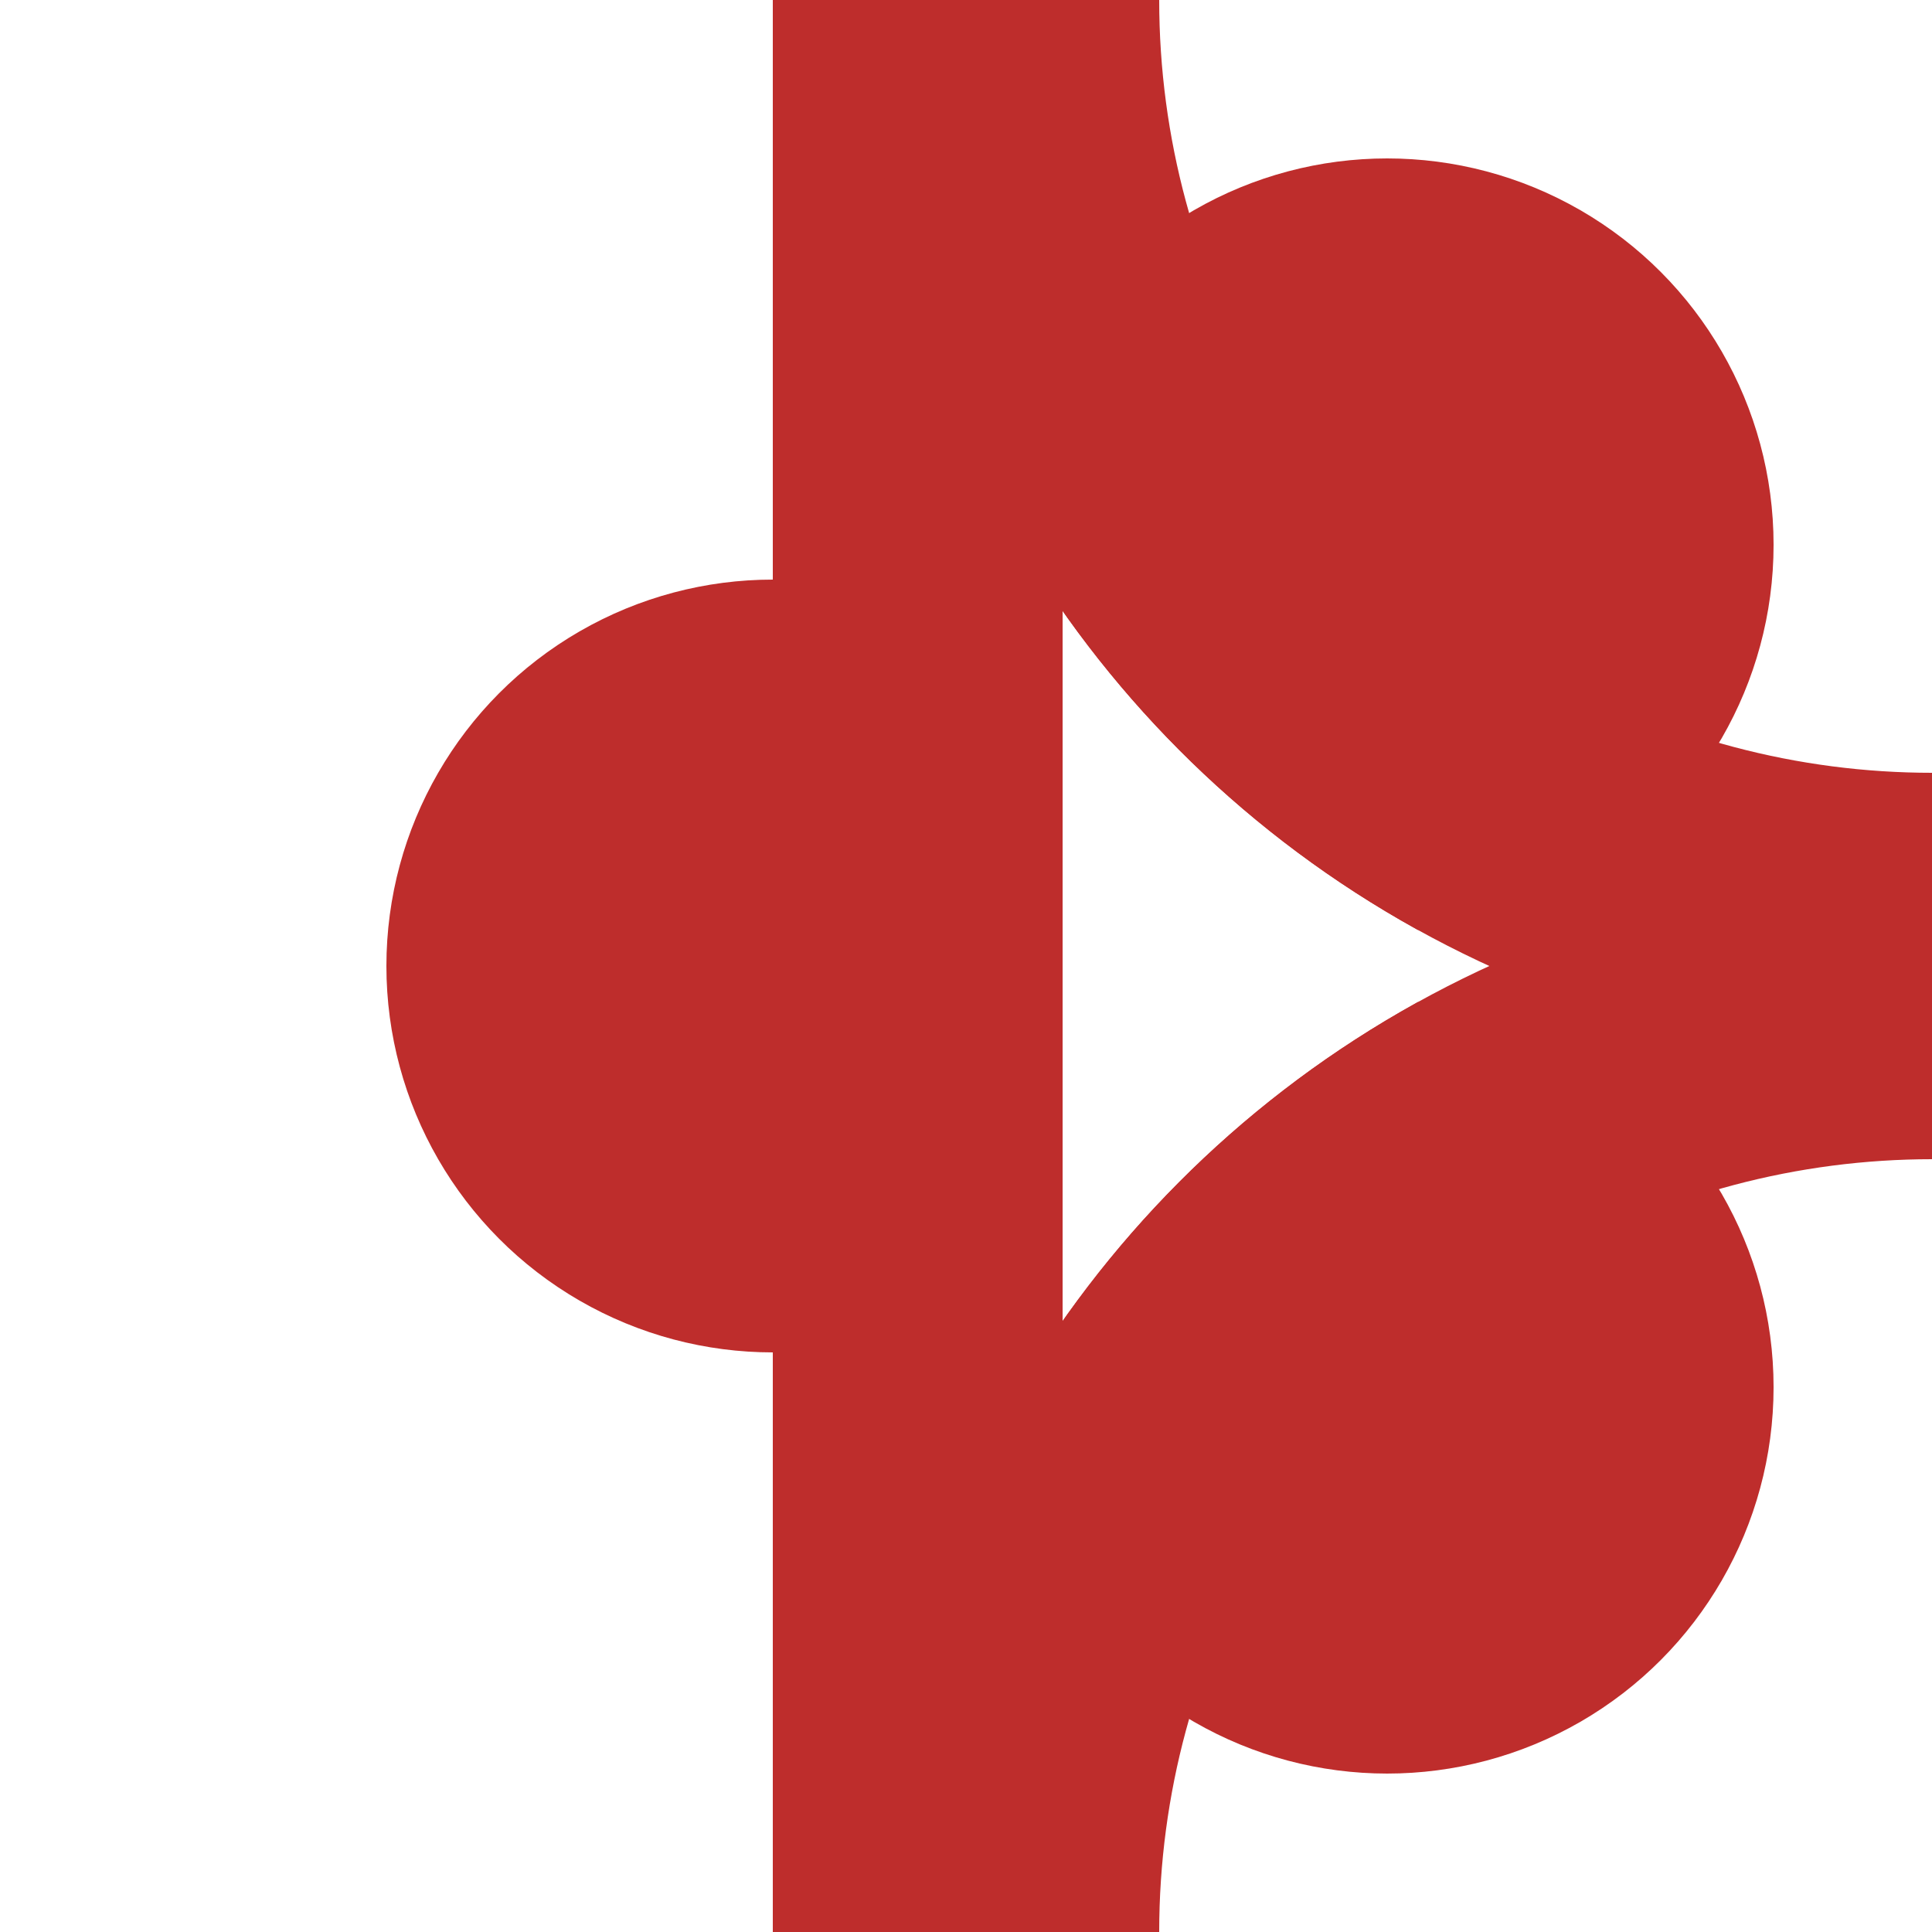
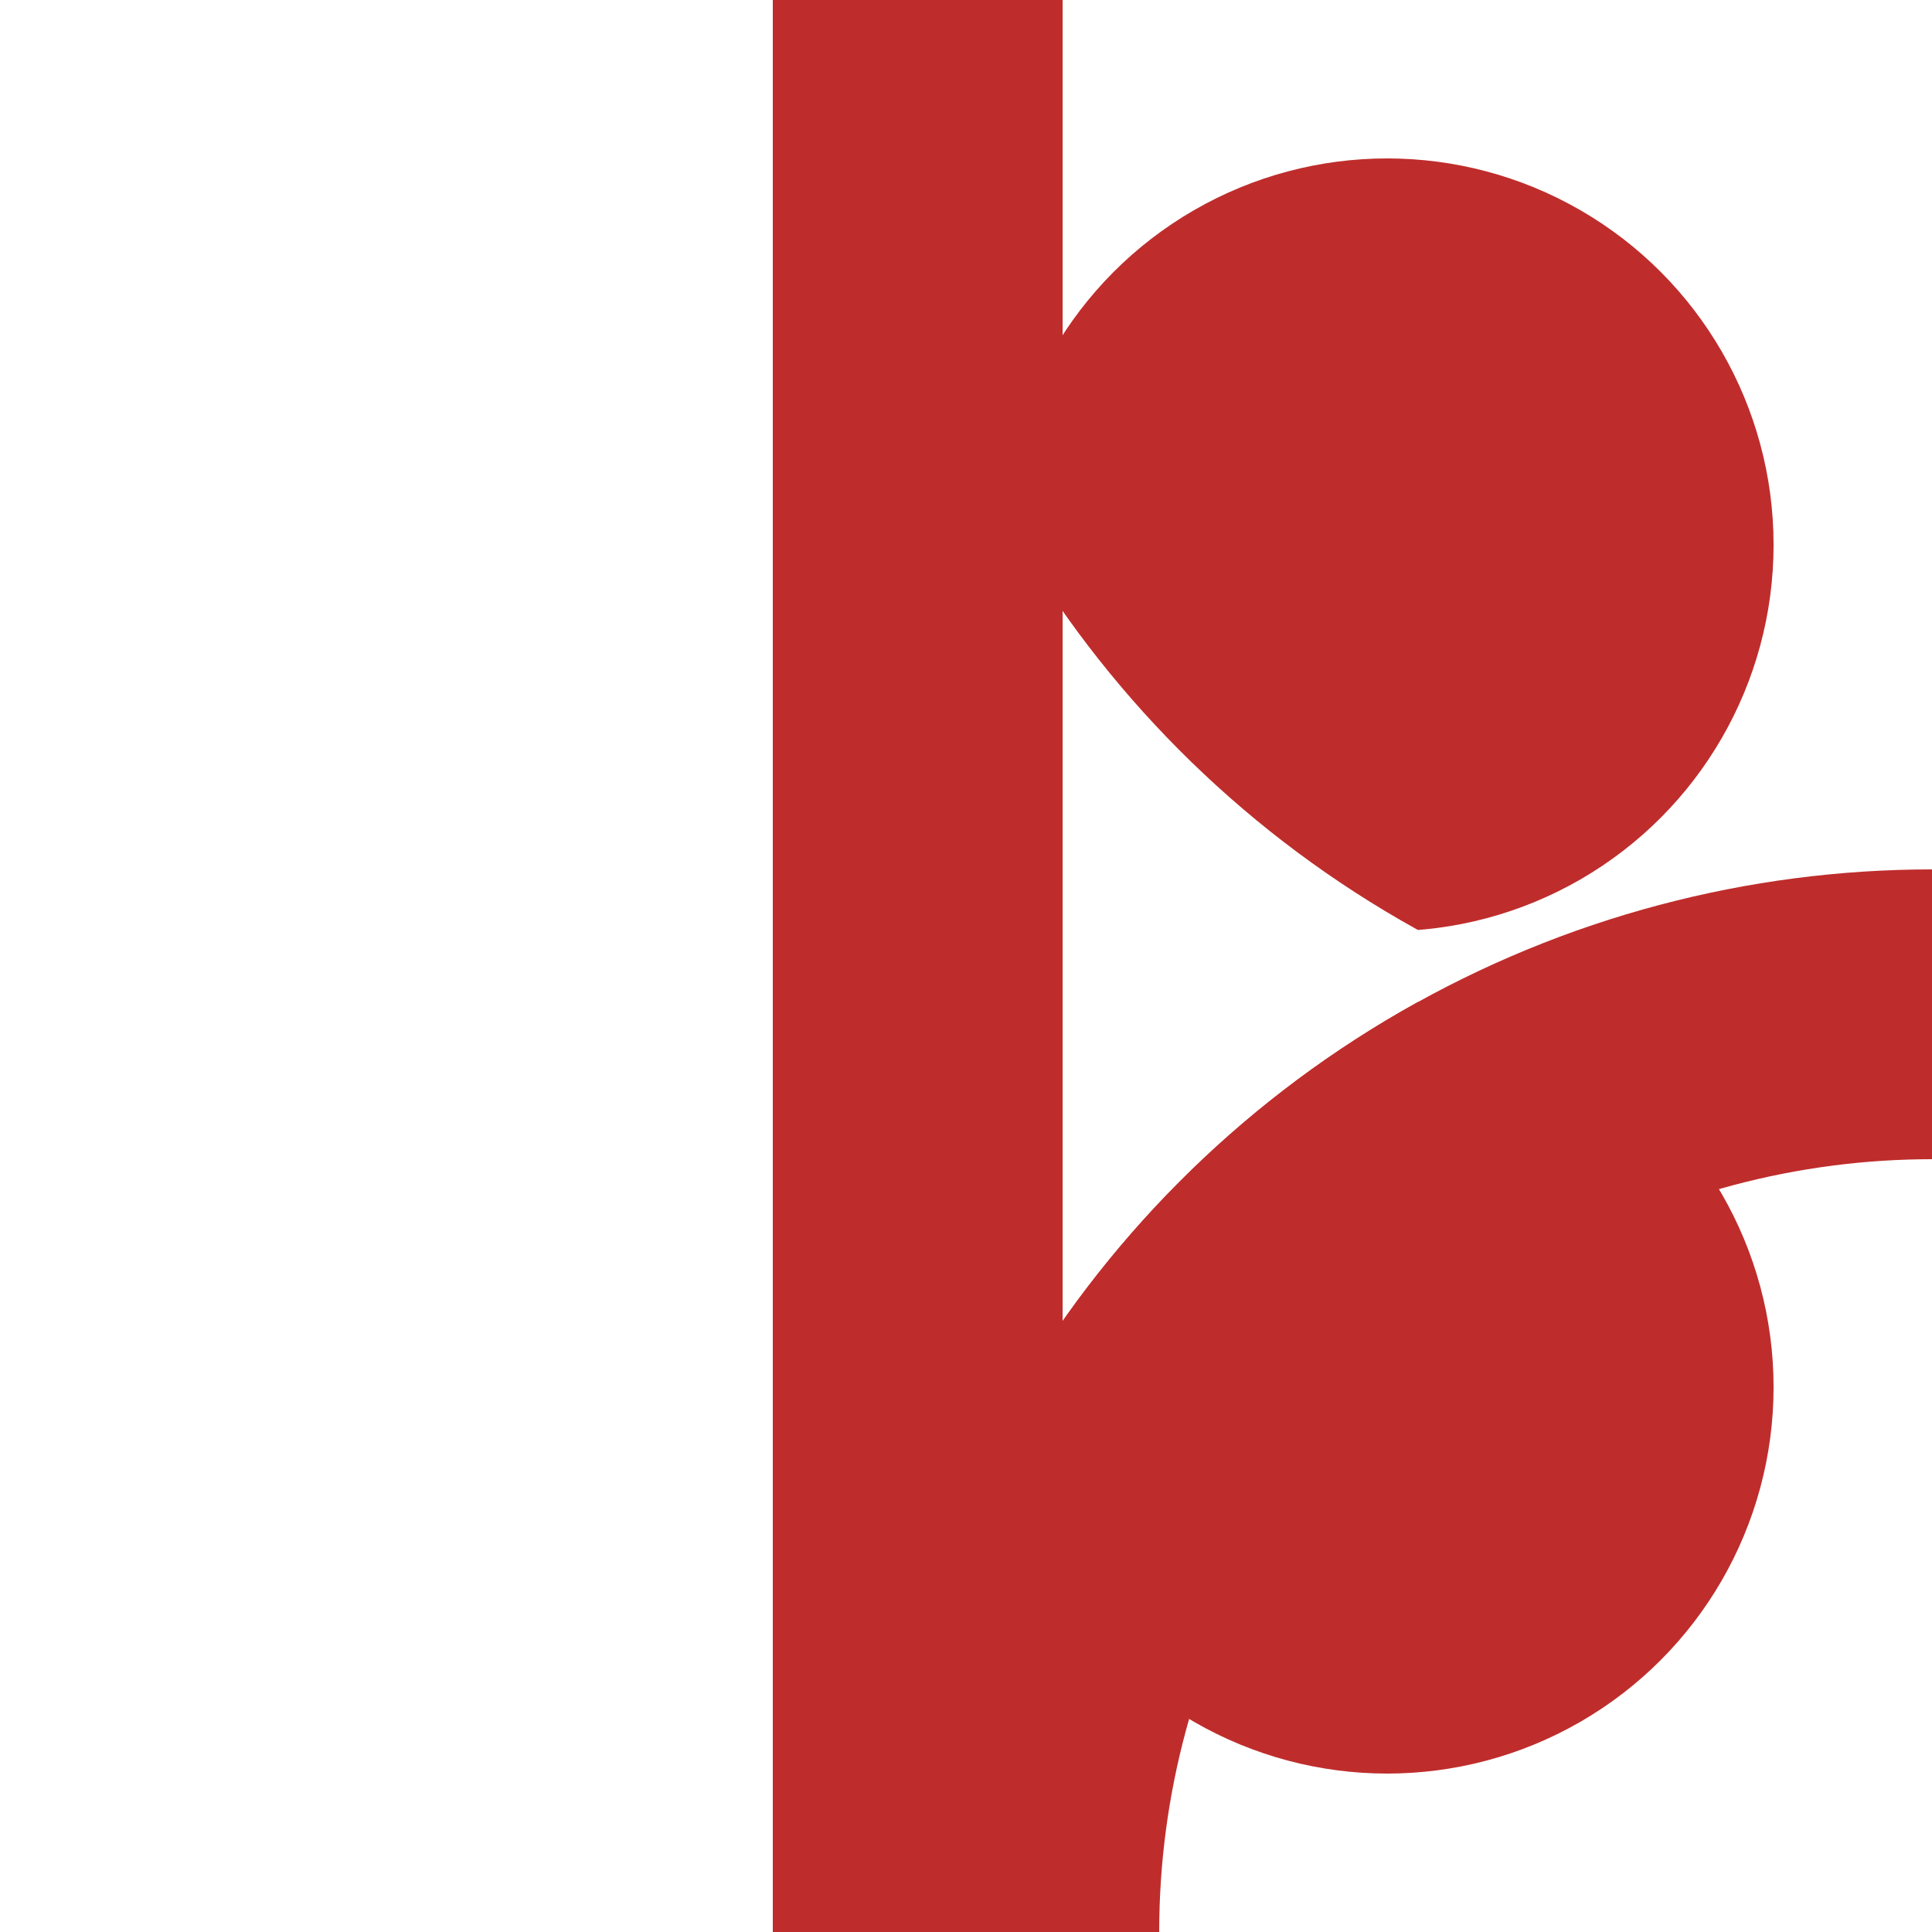
<svg xmlns="http://www.w3.org/2000/svg" height="500" width="500">
  <title>BHFABZgl+l</title>
  <defs>
    <clipPath id="shapeClip">
      <rect id="rect1" x="0" y="0" width="275" height="500" stroke="#000" fill="none" />
      <circle cx="500" cy="0" r="275" stroke="#000" fill="none" />
      <circle cx="500" cy="500" r="275" stroke="#000" fill="none" />
    </clipPath>
  </defs>
  <g clip-path="url(#shapeClip)">
    <g stroke="#BE2D2C" stroke-width="75" fill="none">
      <path d="M 237.5,0 V 500" />
-       <circle cx="500" cy="0" r="237.5" />
      <circle cx="500" cy="500" r="237.5" />
    </g>
    <g stroke="none" fill="#BE2D2C">
-       <circle cx="200" cy="250" r="100" />
      <circle cx="359" cy="141" r="100" />
      <circle cx="359" cy="359" r="100" />
    </g>
  </g>
</svg>